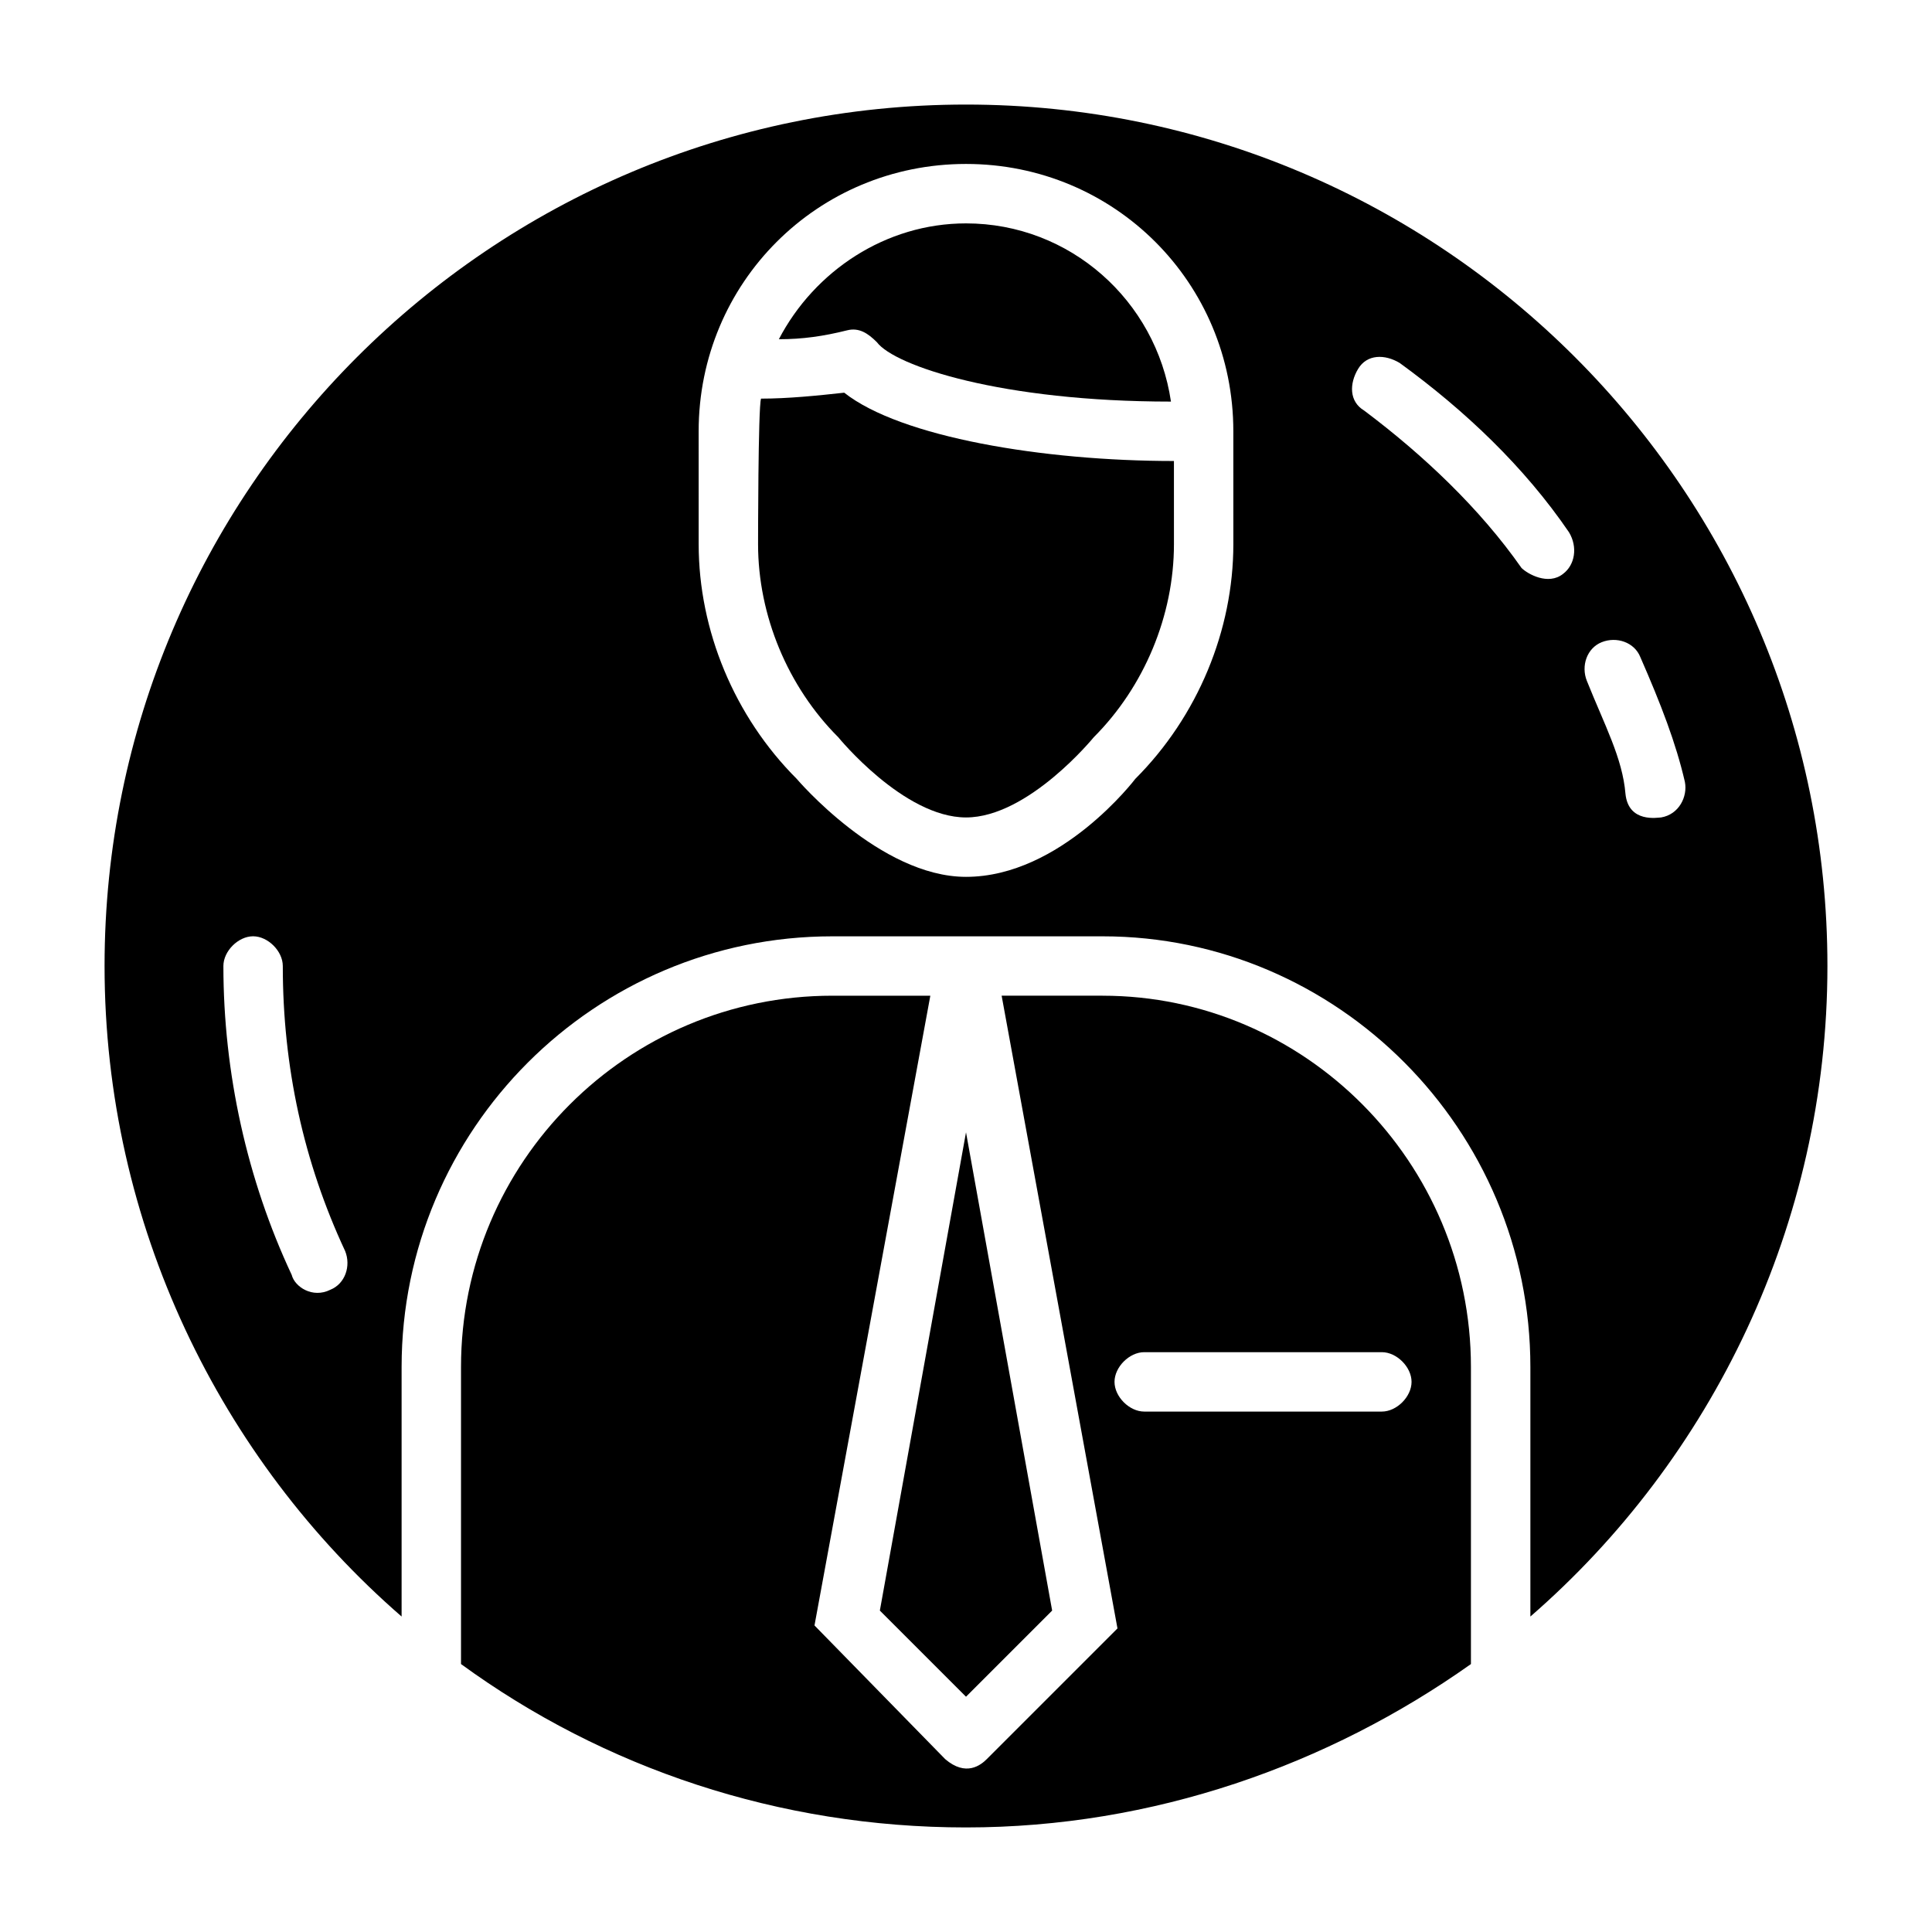
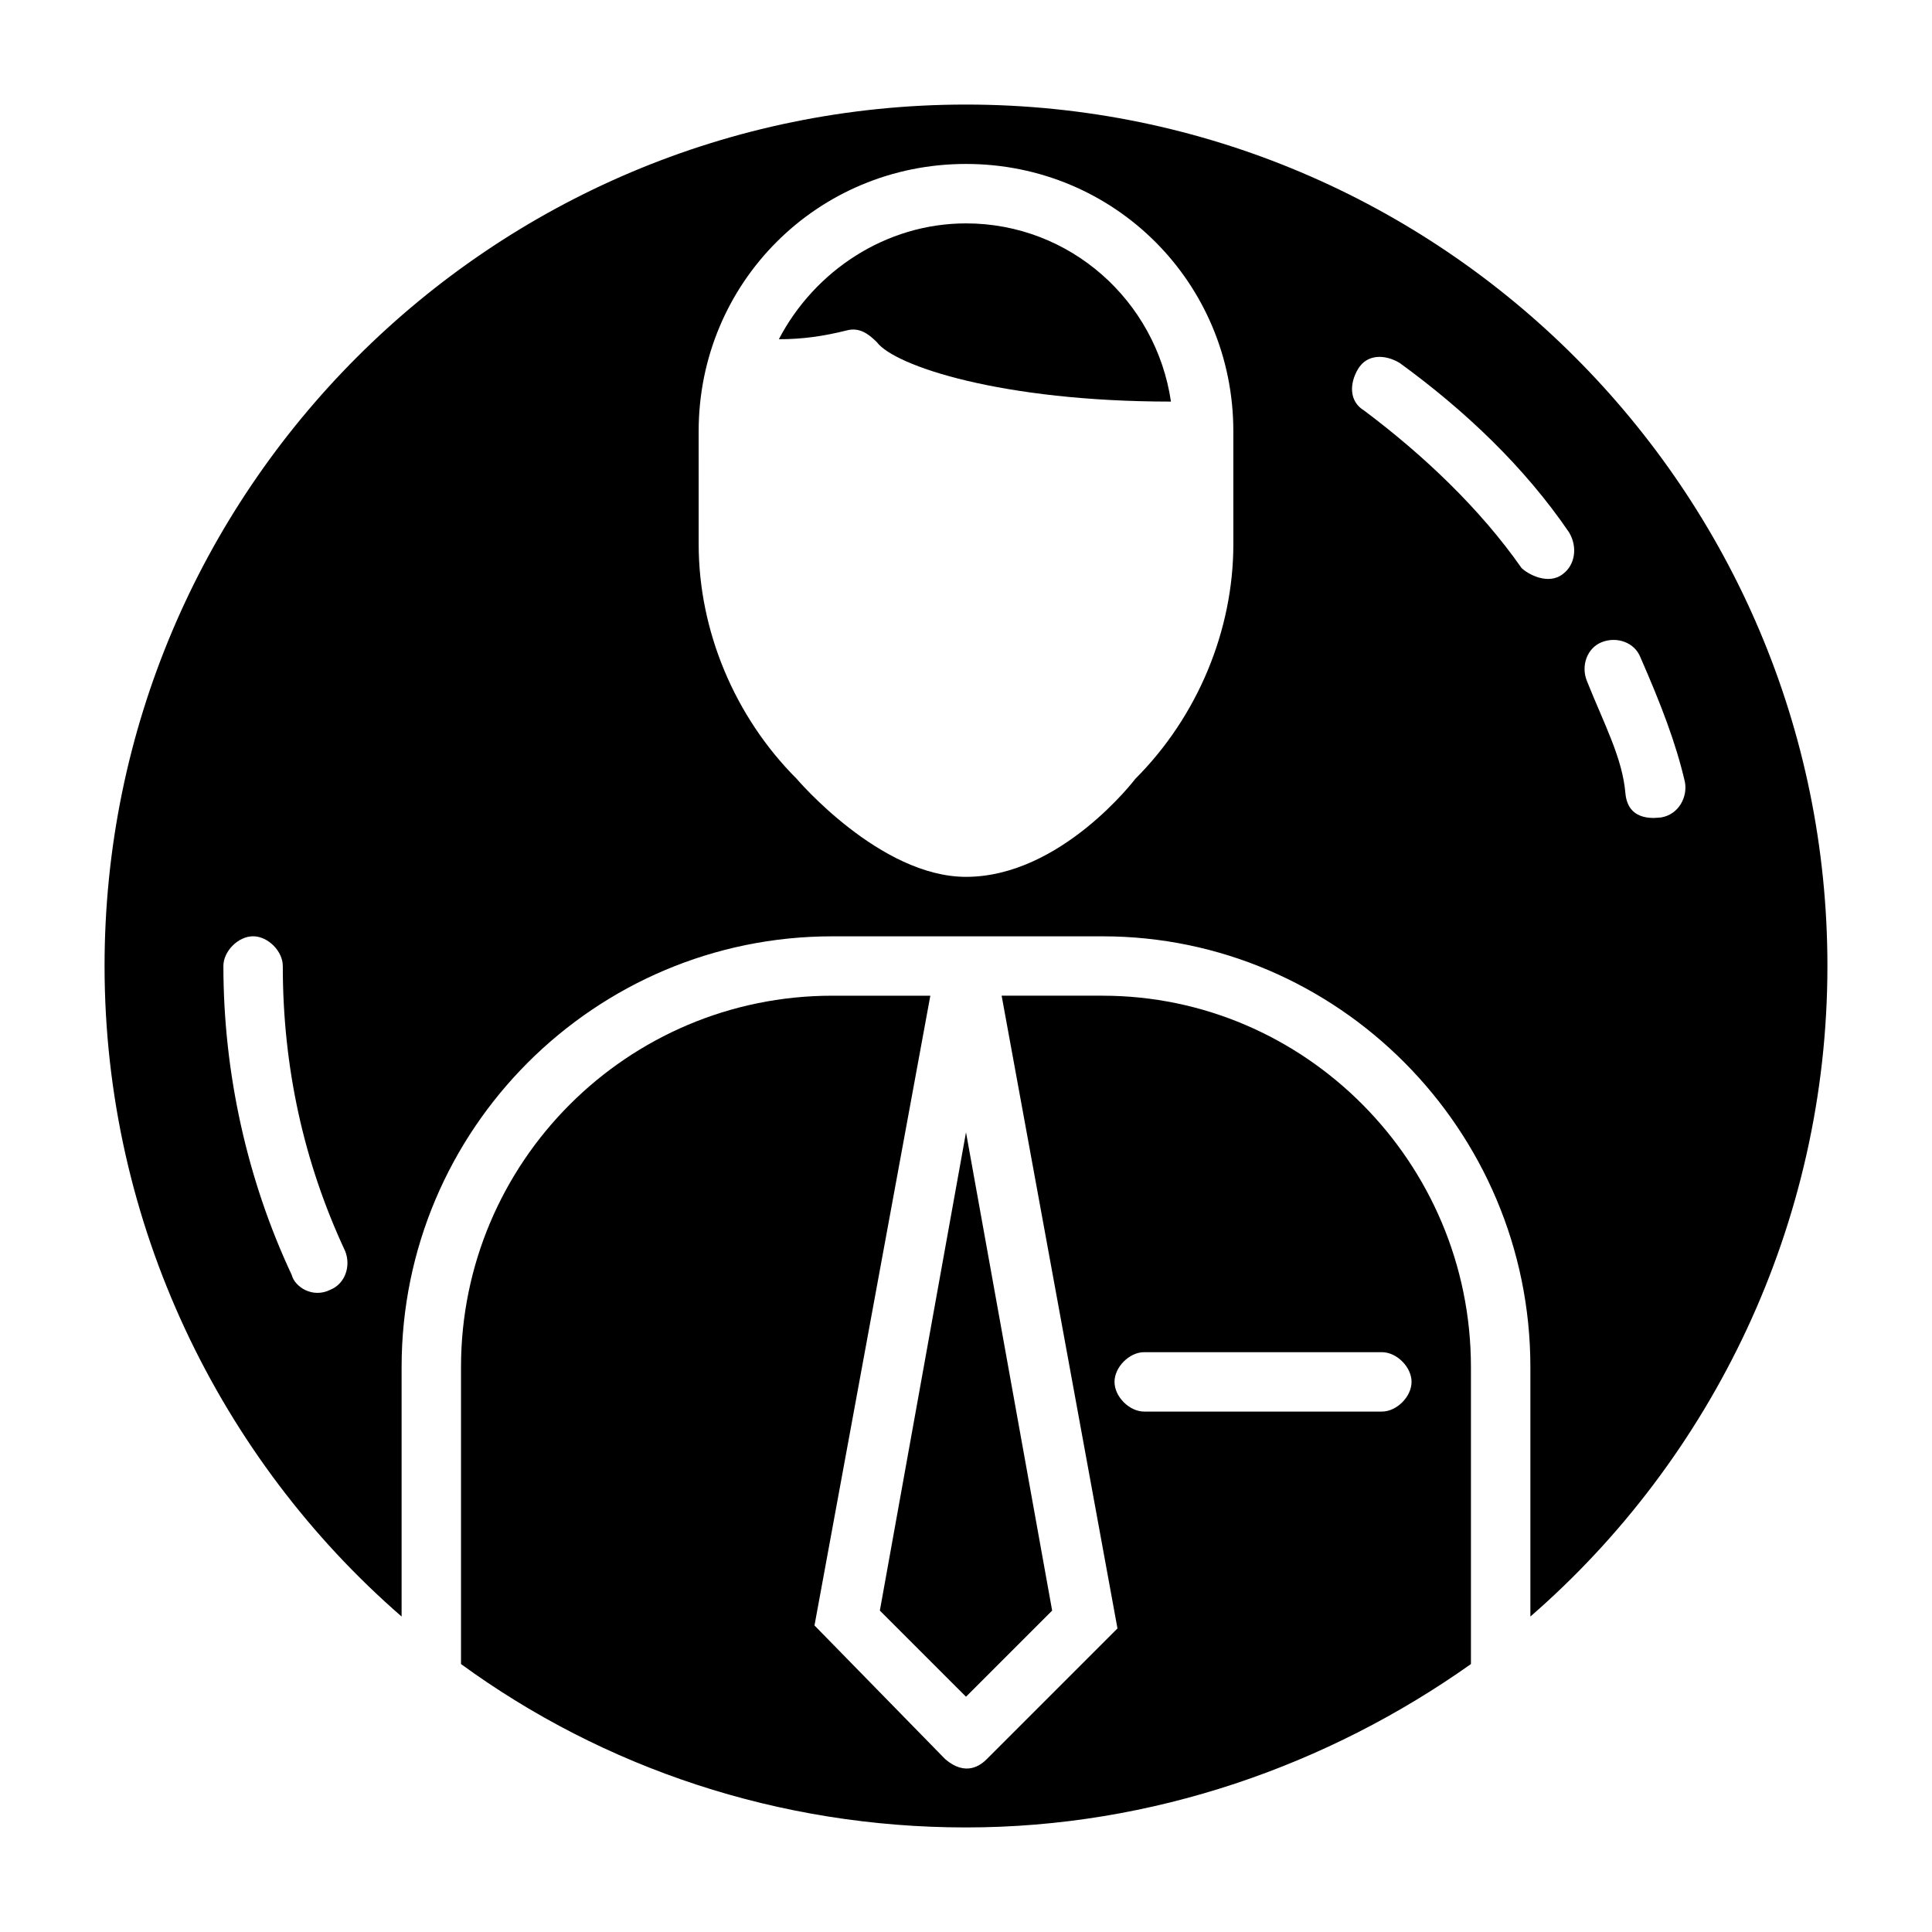
<svg xmlns="http://www.w3.org/2000/svg" fill="#000000" width="800px" height="800px" version="1.1" viewBox="144 144 512 512">
  <g>
    <path d="m422.83 570.82-22.828-126.74-22.832 126.74 22.832 22.828z" />
    <path d="m436.21 407.87h-26.766l30.699 167.68-34.637 34.637c-1.574 1.574-5.512 4.723-11.02 0l-34.637-35.426 30.699-166.89h-25.977c-54.316 0-98.398 44.082-98.398 98.398v78.719c37.785 27.555 84.23 43.301 133.82 43.301s96.039-16.531 133.82-43.297v-78.719c0-54.32-44.086-98.402-97.613-98.402zm81.867 102.34c0 3.938-3.938 7.871-7.871 7.871h-62.977c-3.938 0-7.871-3.938-7.871-7.871 0-3.938 3.938-7.871 7.871-7.871h62.977c3.938 0 7.871 3.934 7.871 7.871z" />
    <path d="m400 203.2c-21.254 0-40.148 12.594-49.594 30.699 6.297 0 11.809-0.789 18.105-2.363 3.148-0.789 5.512 0.789 7.871 3.148 4.723 6.297 33.062 15.742 77.934 15.742-3.938-26.762-26.766-47.227-54.316-47.227z" />
    <path d="m400 171.71c-125.95 0-228.29 102.34-228.29 228.29 0 68.488 30.699 130.68 78.719 172.4v-66.125c0-62.977 51.168-114.14 114.14-114.14h71.637c62.188-0.004 113.36 51.164 113.36 114.14v66.125c48.02-41.723 78.719-103.91 78.719-172.4 0.004-125.95-102.34-228.29-228.29-228.29zm-168.46 314.09c-4.723 2.363-9.445-0.789-10.234-3.938-11.809-25.191-18.105-53.531-18.105-81.867 0-3.938 3.938-7.871 7.871-7.871 3.938 0 7.871 3.938 7.871 7.871 0 26.766 5.512 51.957 16.531 75.57 1.574 3.938 0 8.66-3.934 10.234zm239.31-197.59c0 22.828-9.445 45.656-25.977 62.188 0 0-19.68 25.977-44.871 25.977-22.828 0-44.871-25.977-44.871-25.977-16.531-16.531-25.977-39.359-25.977-62.188l-0.004-29.914c0-39.359 31.488-70.848 70.848-70.848s70.848 31.488 70.848 70.848zm87.379 7.871c-3.938 3.148-9.445 0-11.02-1.574-11.02-15.742-25.977-29.914-41.723-41.723-3.938-2.363-3.938-7.086-1.574-11.02 2.363-3.938 7.086-3.938 11.02-1.574 17.32 12.594 33.062 27.551 44.871 44.871 2.363 3.938 1.574 8.66-1.574 11.02zm25.977 64.551c-0.789 0-8.66 1.574-9.445-6.297-0.789-9.445-5.512-18.105-10.234-29.914-1.574-3.938 0-8.66 3.938-10.234 3.938-1.574 8.66 0 10.234 3.938 5.512 12.594 9.445 22.828 11.809 33.062 0.785 3.938-1.578 8.66-6.301 9.445z" />
-     <path d="m345.68 249.64c-0.785 2.359-0.785 38.57-0.785 38.57 0 18.895 7.871 37.785 21.254 51.168 0 0 17.32 21.254 33.852 21.254s33.852-21.254 33.852-21.254c13.383-13.383 21.254-32.273 21.254-51.168l-0.004-22.039c-34.637 0-72.422-6.297-87.379-18.105-7.086 0.785-14.957 1.574-22.043 1.574z" />
  </g>
</svg>